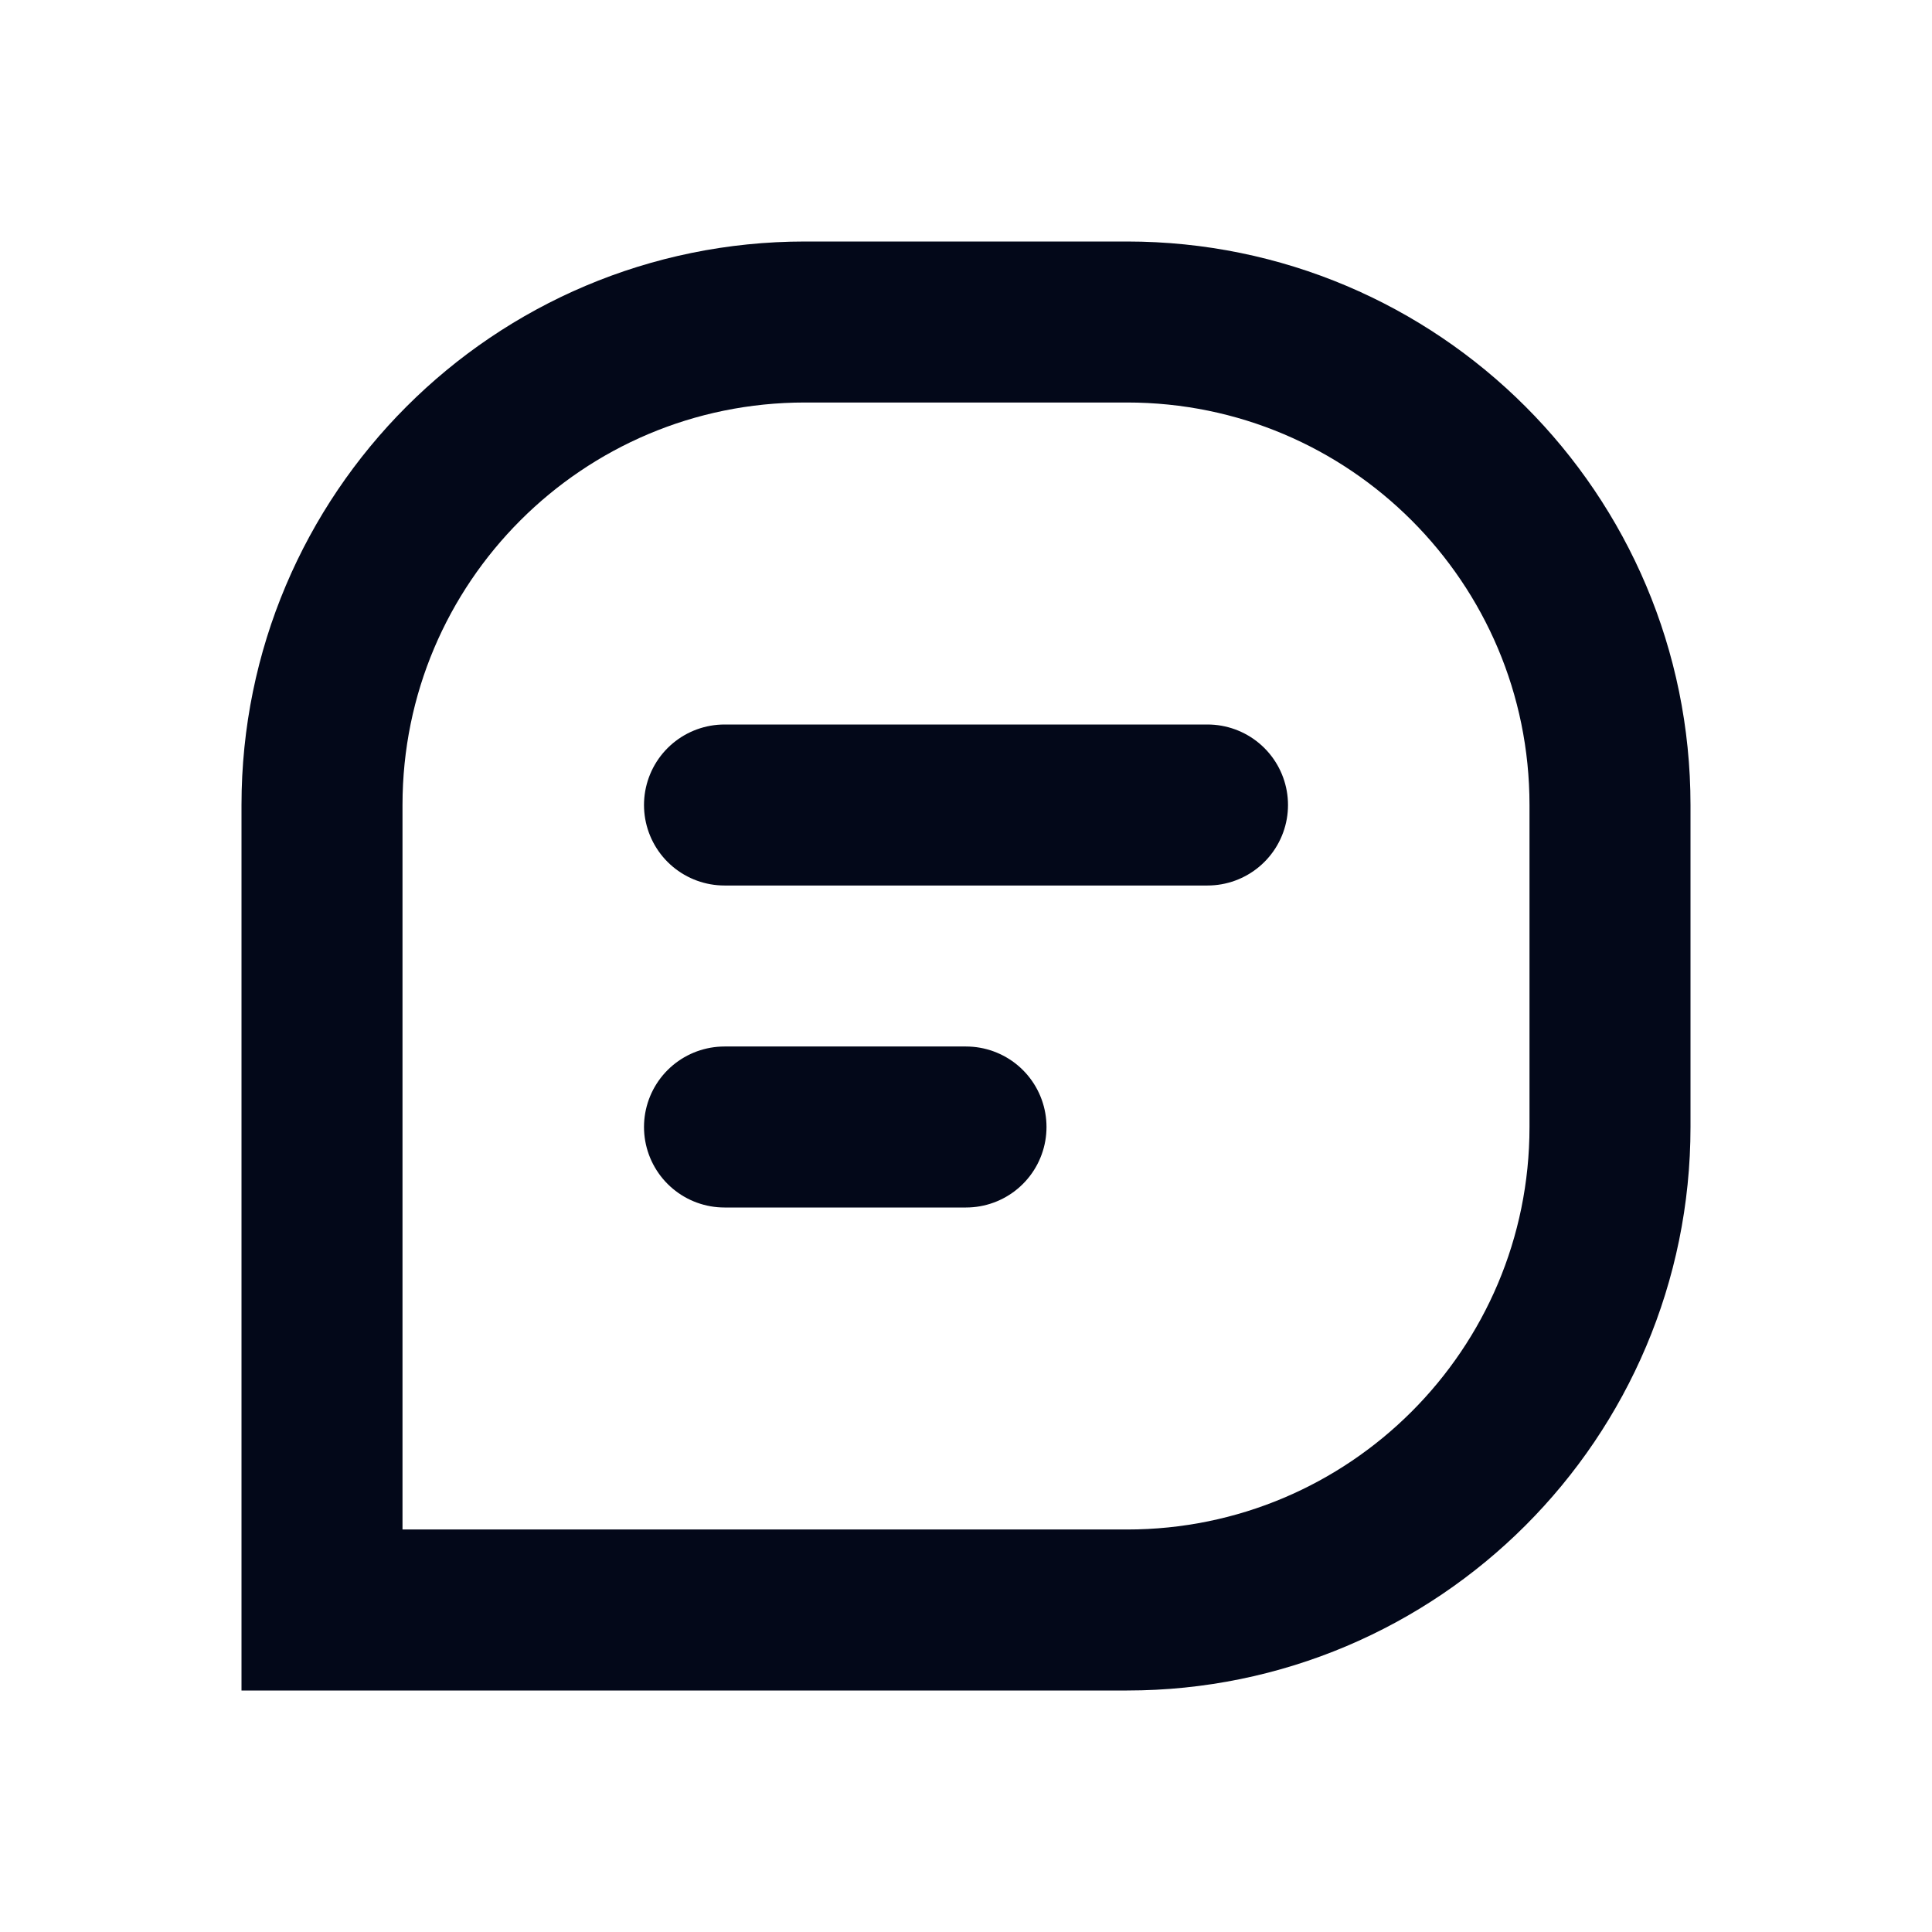
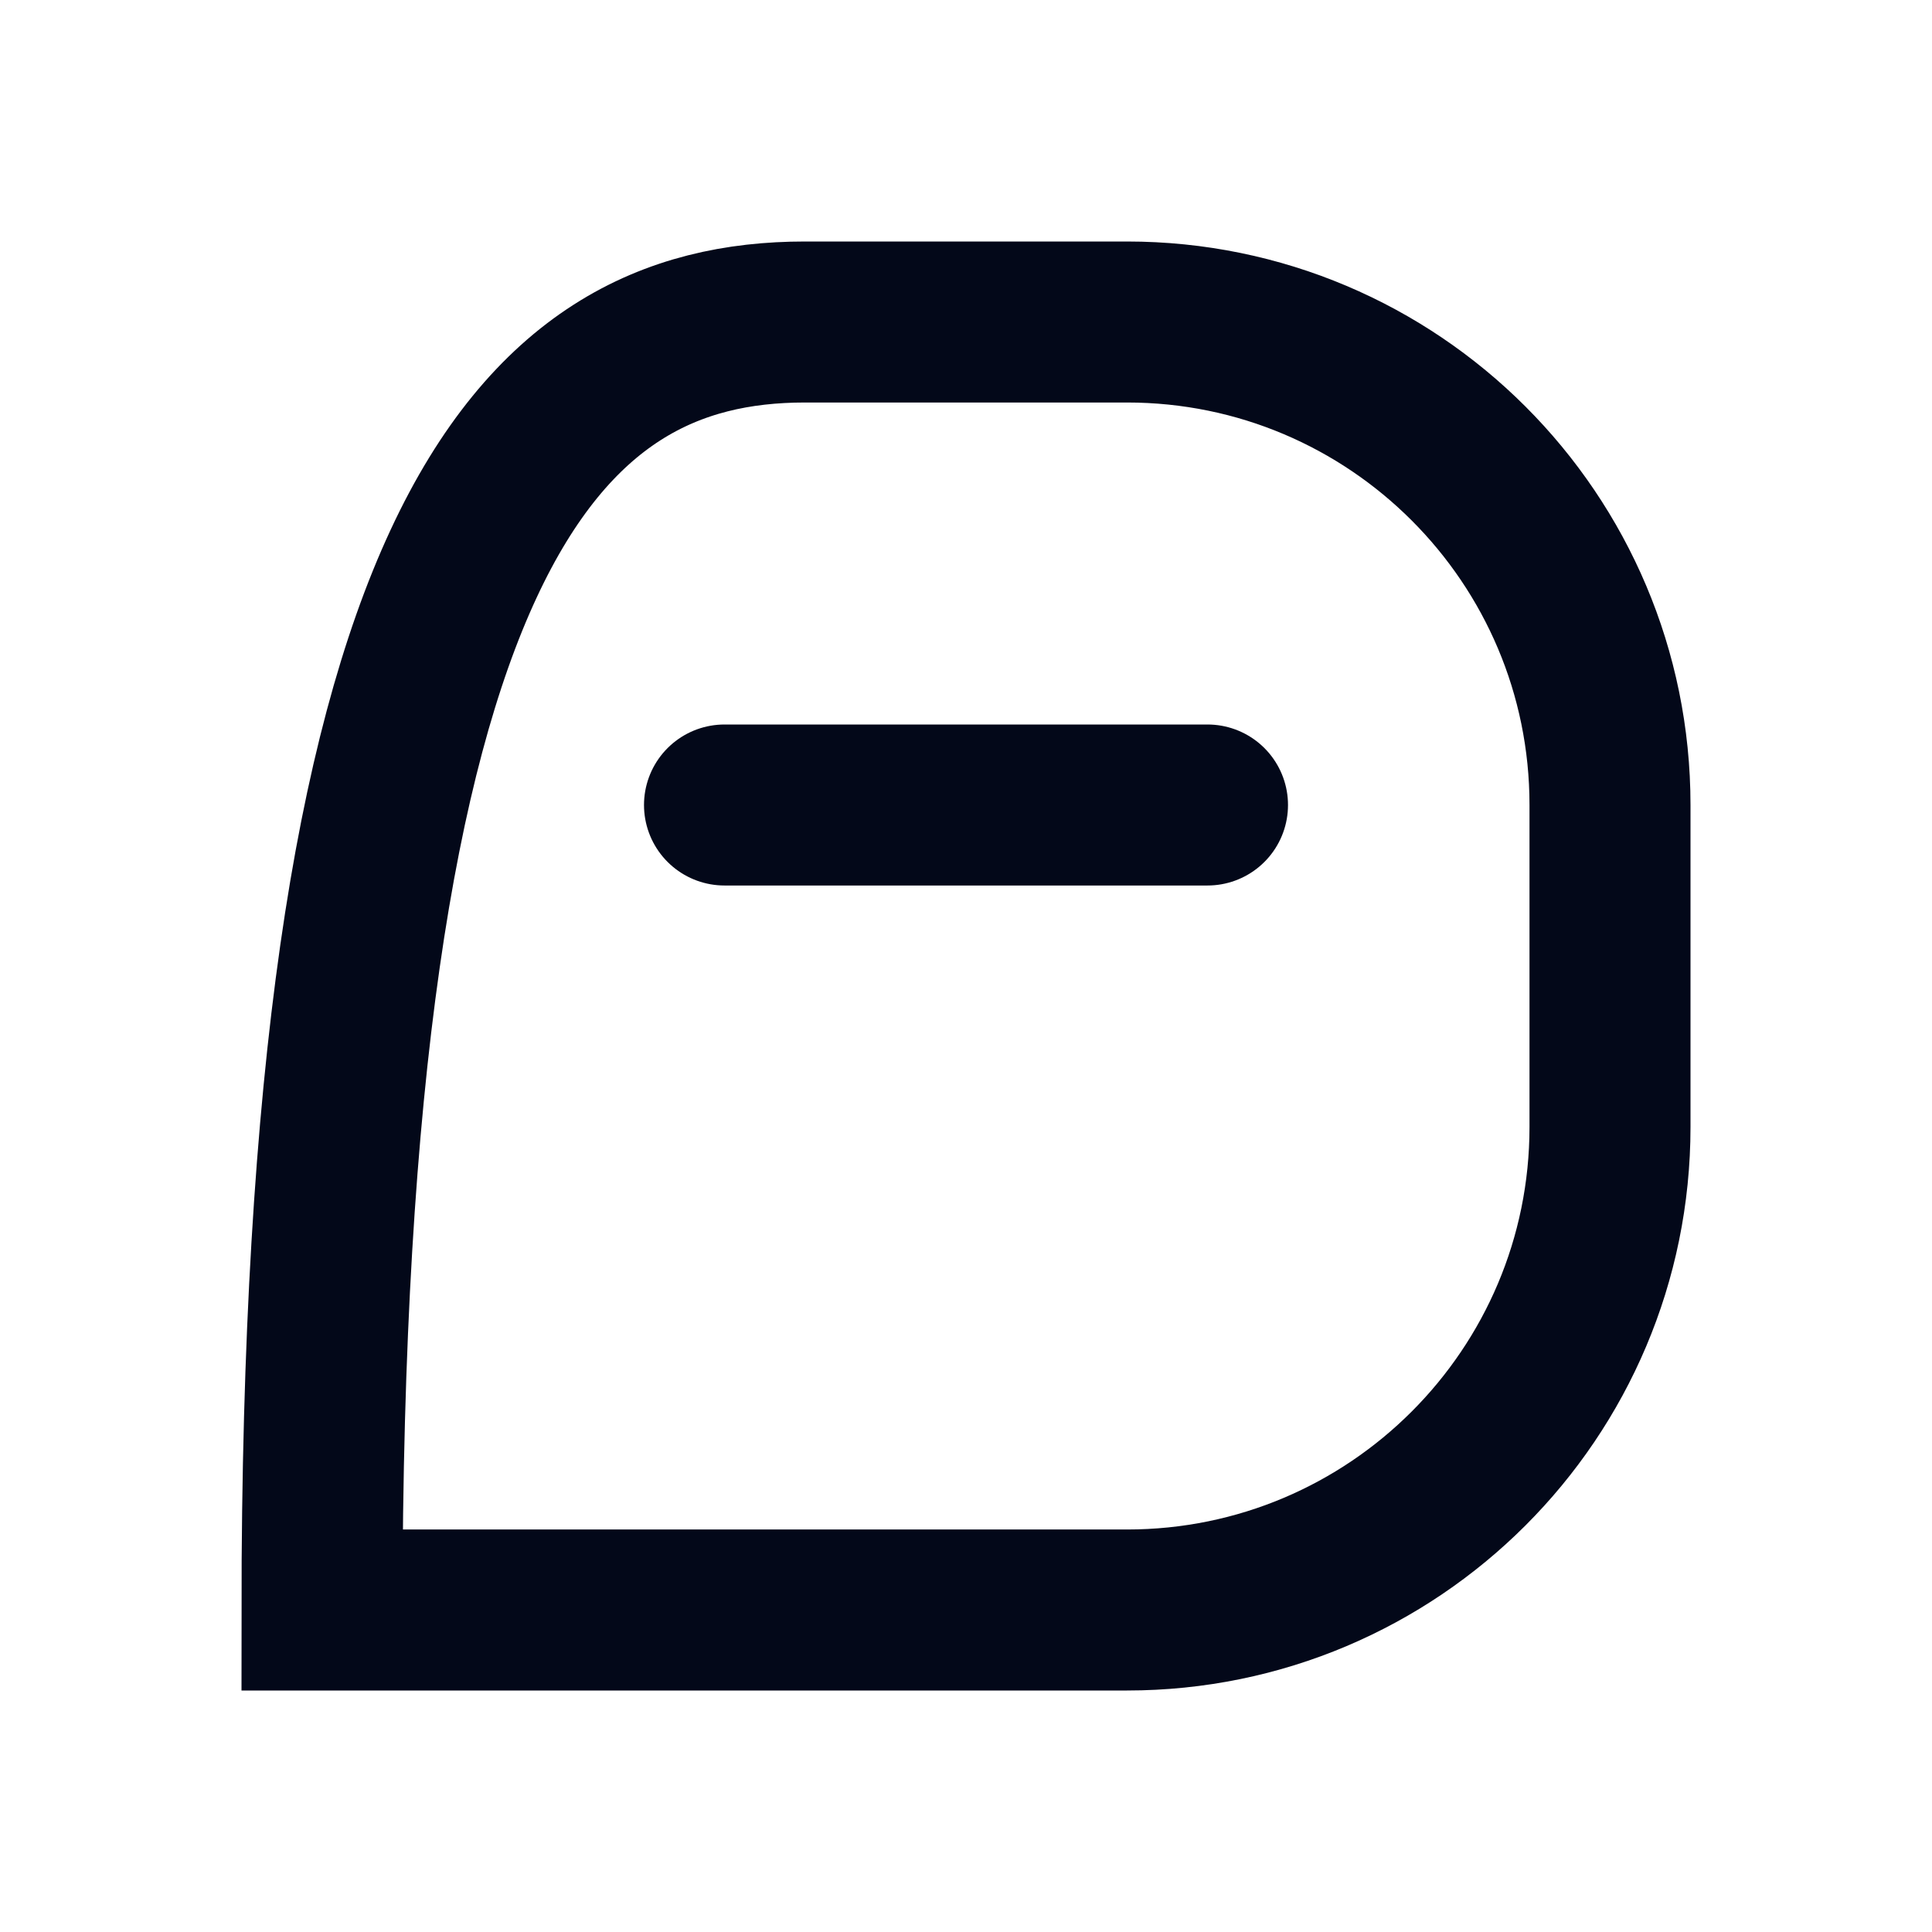
<svg xmlns="http://www.w3.org/2000/svg" width="800px" height="800px" viewBox="0 0 24 24" version="1.1">
  <title>Comments</title>
  <g id="Comments" stroke="none" stroke-width="1" fill="none" fill-rule="evenodd">
-     <rect id="Container" x="0" y="0" width="24" height="24">
- 
- </rect>
-     <path d="M10,4 L14,4 C17.314,4 20,6.686 20,10 L20,14 C20,17.314 17.314,20 14,20 L4,20 L4,20 L4,10 C4,6.686 6.686,4 10,4 Z" id="shape-1" stroke="#030819" stroke-width="2" stroke-linecap="round" stroke-dasharray="0,0">
+     <path d="M10,4 L14,4 C17.314,4 20,6.686 20,10 L20,14 C20,17.314 17.314,20 14,20 L4,20 L4,20 C4,6.686 6.686,4 10,4 Z" id="shape-1" stroke="#030819" stroke-width="2" stroke-linecap="round" stroke-dasharray="0,0">

</path>
-     <line x1="9" y1="14" x2="12" y2="14" id="shape-2" stroke="#030819" stroke-width="2" stroke-linecap="round" stroke-dasharray="0,0">
- 
- </line>
    <line x1="9" y1="10" x2="15" y2="10" id="shape-3" stroke="#030819" stroke-width="2" stroke-linecap="round" stroke-dasharray="0,0">

</line>
  </g>
</svg>